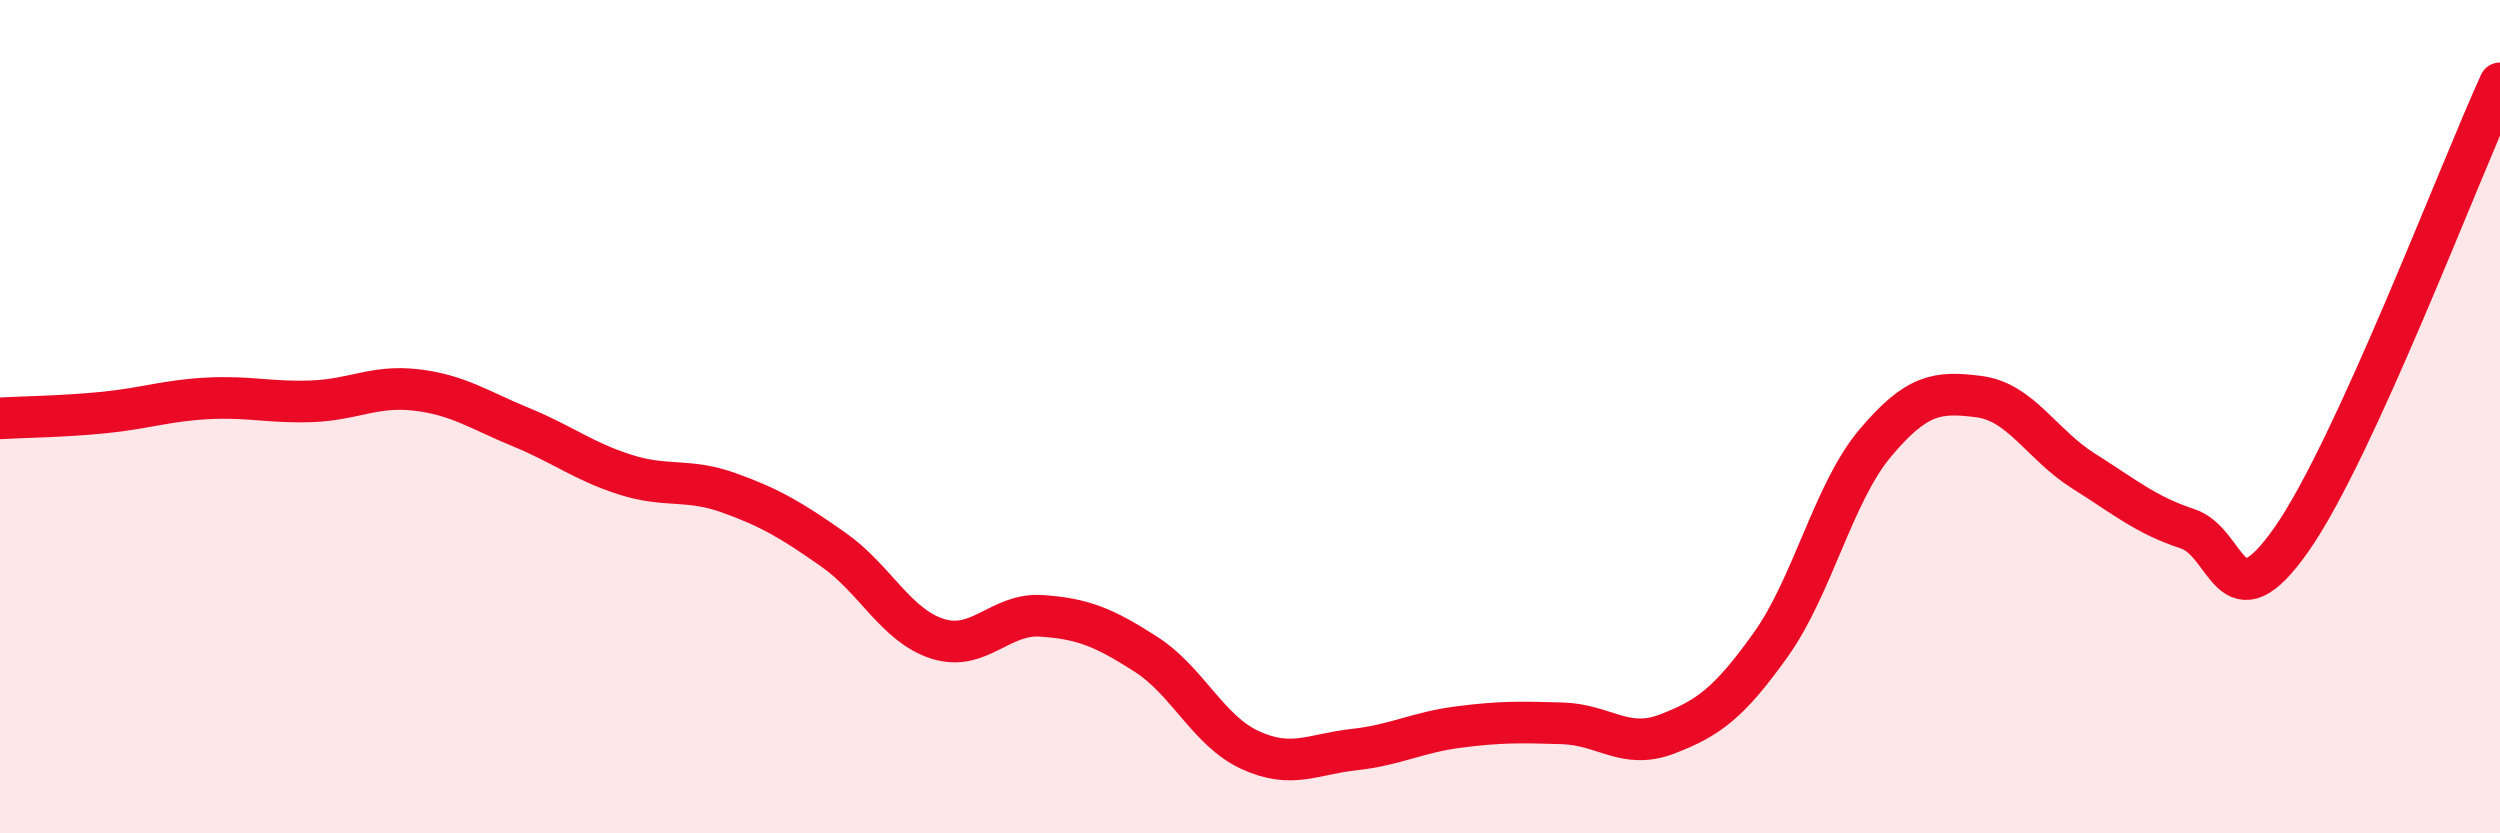
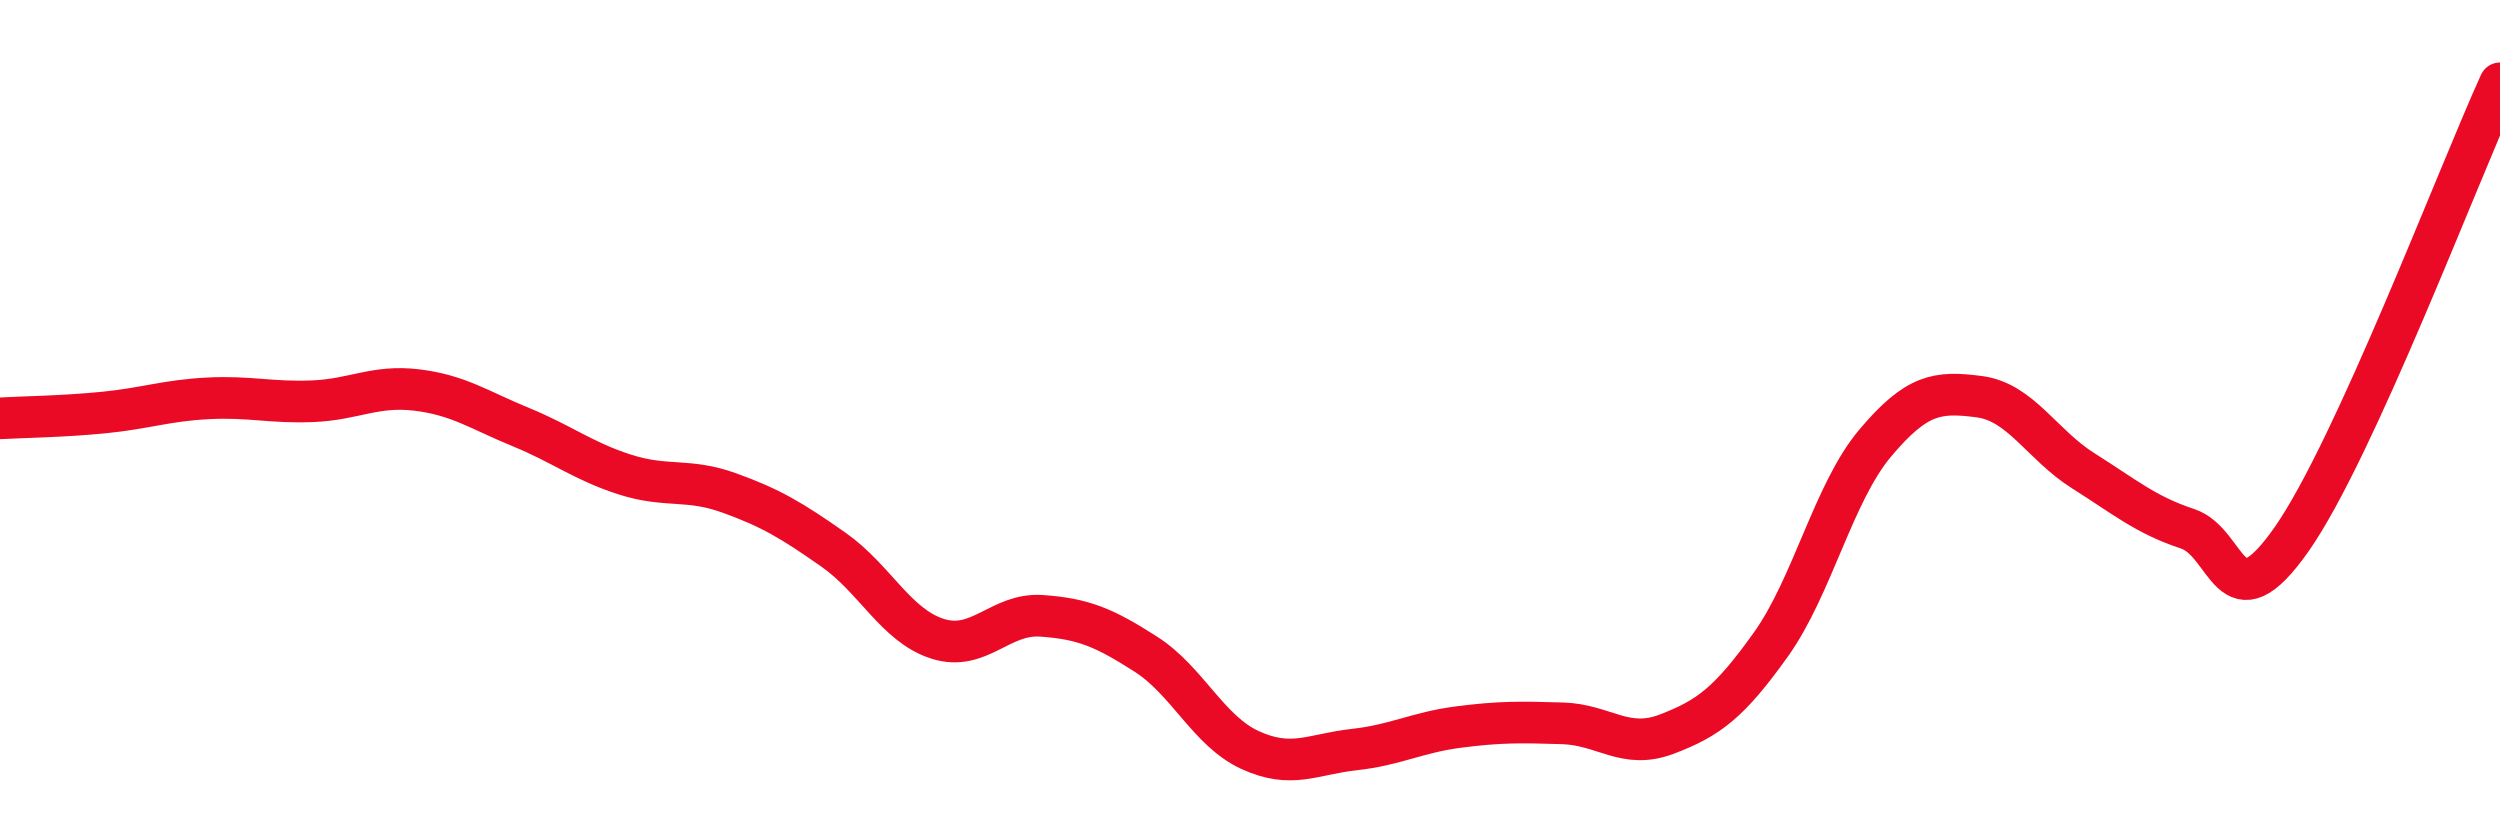
<svg xmlns="http://www.w3.org/2000/svg" width="60" height="20" viewBox="0 0 60 20">
-   <path d="M 0,10.04 C 0.5,10.01 1.5,10 2.5,9.9 C 3.5,9.8 4,9.61 5,9.56 C 6,9.51 6.5,9.67 7.5,9.63 C 8.5,9.59 9,9.24 10,9.36 C 11,9.48 11.5,9.84 12.5,10.25 C 13.5,10.66 14,11.07 15,11.39 C 16,11.71 16.5,11.47 17.5,11.83 C 18.5,12.19 19,12.49 20,13.19 C 21,13.89 21.5,15.01 22.5,15.33 C 23.5,15.65 24,14.71 25,14.78 C 26,14.85 26.5,15.06 27.5,15.7 C 28.5,16.34 29,17.54 30,18 C 31,18.46 31.5,18.1 32.5,17.99 C 33.5,17.88 34,17.58 35,17.45 C 36,17.32 36.5,17.33 37.5,17.36 C 38.5,17.39 39,18 40,17.62 C 41,17.24 41.5,16.87 42.5,15.47 C 43.5,14.07 44,11.83 45,10.64 C 46,9.45 46.5,9.39 47.5,9.52 C 48.5,9.65 49,10.67 50,11.3 C 51,11.93 51.5,12.36 52.5,12.69 C 53.5,13.02 53.5,15.08 55,12.94 C 56.5,10.8 59,4.19 60,2L60 20L0 20Z" fill="#EB0A25" opacity="0.1" stroke-linecap="round" stroke-linejoin="round" />
  <path d="M 0,10.04 C 0.5,10.01 1.5,10 2.5,9.9 C 3.5,9.8 4,9.61 5,9.56 C 6,9.51 6.5,9.67 7.5,9.63 C 8.5,9.59 9,9.24 10,9.36 C 11,9.48 11.5,9.84 12.5,10.25 C 13.5,10.66 14,11.07 15,11.39 C 16,11.71 16.5,11.47 17.5,11.83 C 18.5,12.19 19,12.49 20,13.19 C 21,13.89 21.5,15.01 22.5,15.33 C 23.5,15.65 24,14.71 25,14.78 C 26,14.85 26.5,15.06 27.5,15.7 C 28.5,16.34 29,17.54 30,18 C 31,18.46 31.5,18.1 32.5,17.99 C 33.5,17.88 34,17.58 35,17.45 C 36,17.32 36.5,17.33 37.5,17.36 C 38.5,17.39 39,18 40,17.62 C 41,17.24 41.5,16.87 42.5,15.47 C 43.5,14.07 44,11.83 45,10.64 C 46,9.45 46.5,9.39 47.5,9.52 C 48.5,9.65 49,10.67 50,11.3 C 51,11.93 51.5,12.36 52.5,12.69 C 53.5,13.02 53.5,15.08 55,12.94 C 56.5,10.8 59,4.19 60,2" stroke="#EB0A25" stroke-width="1" fill="none" stroke-linecap="round" stroke-linejoin="round" />
</svg>